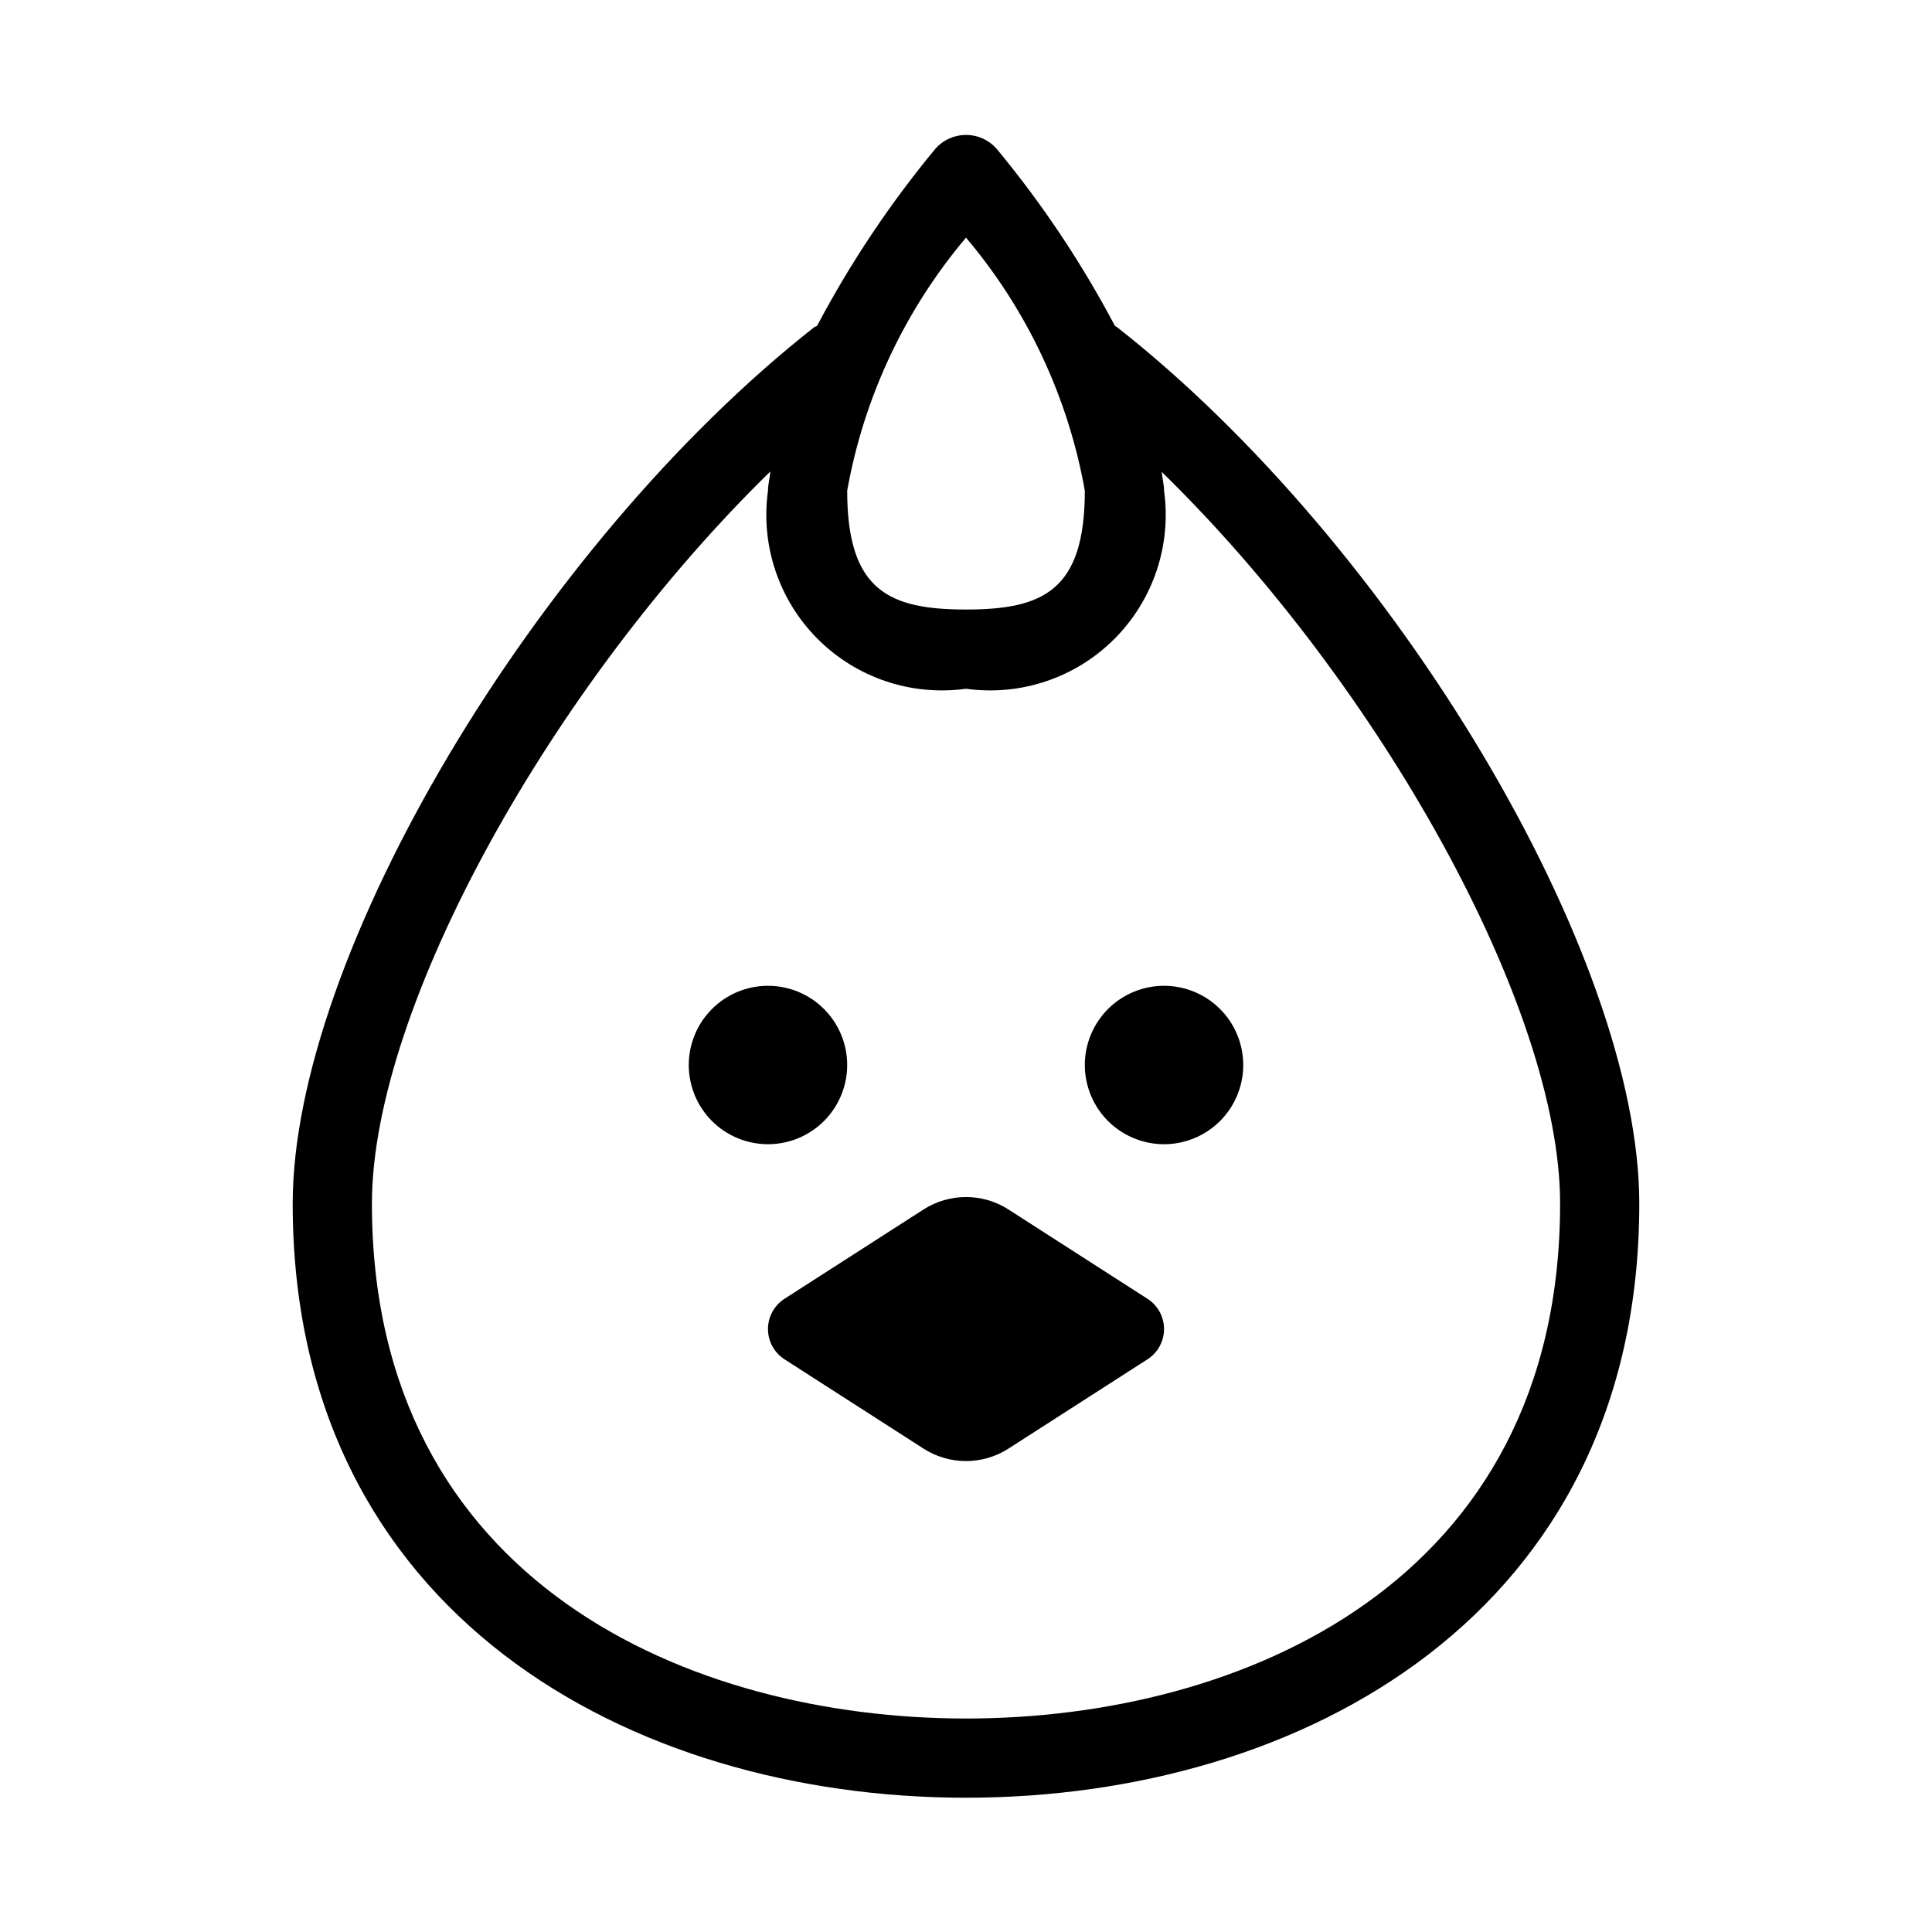
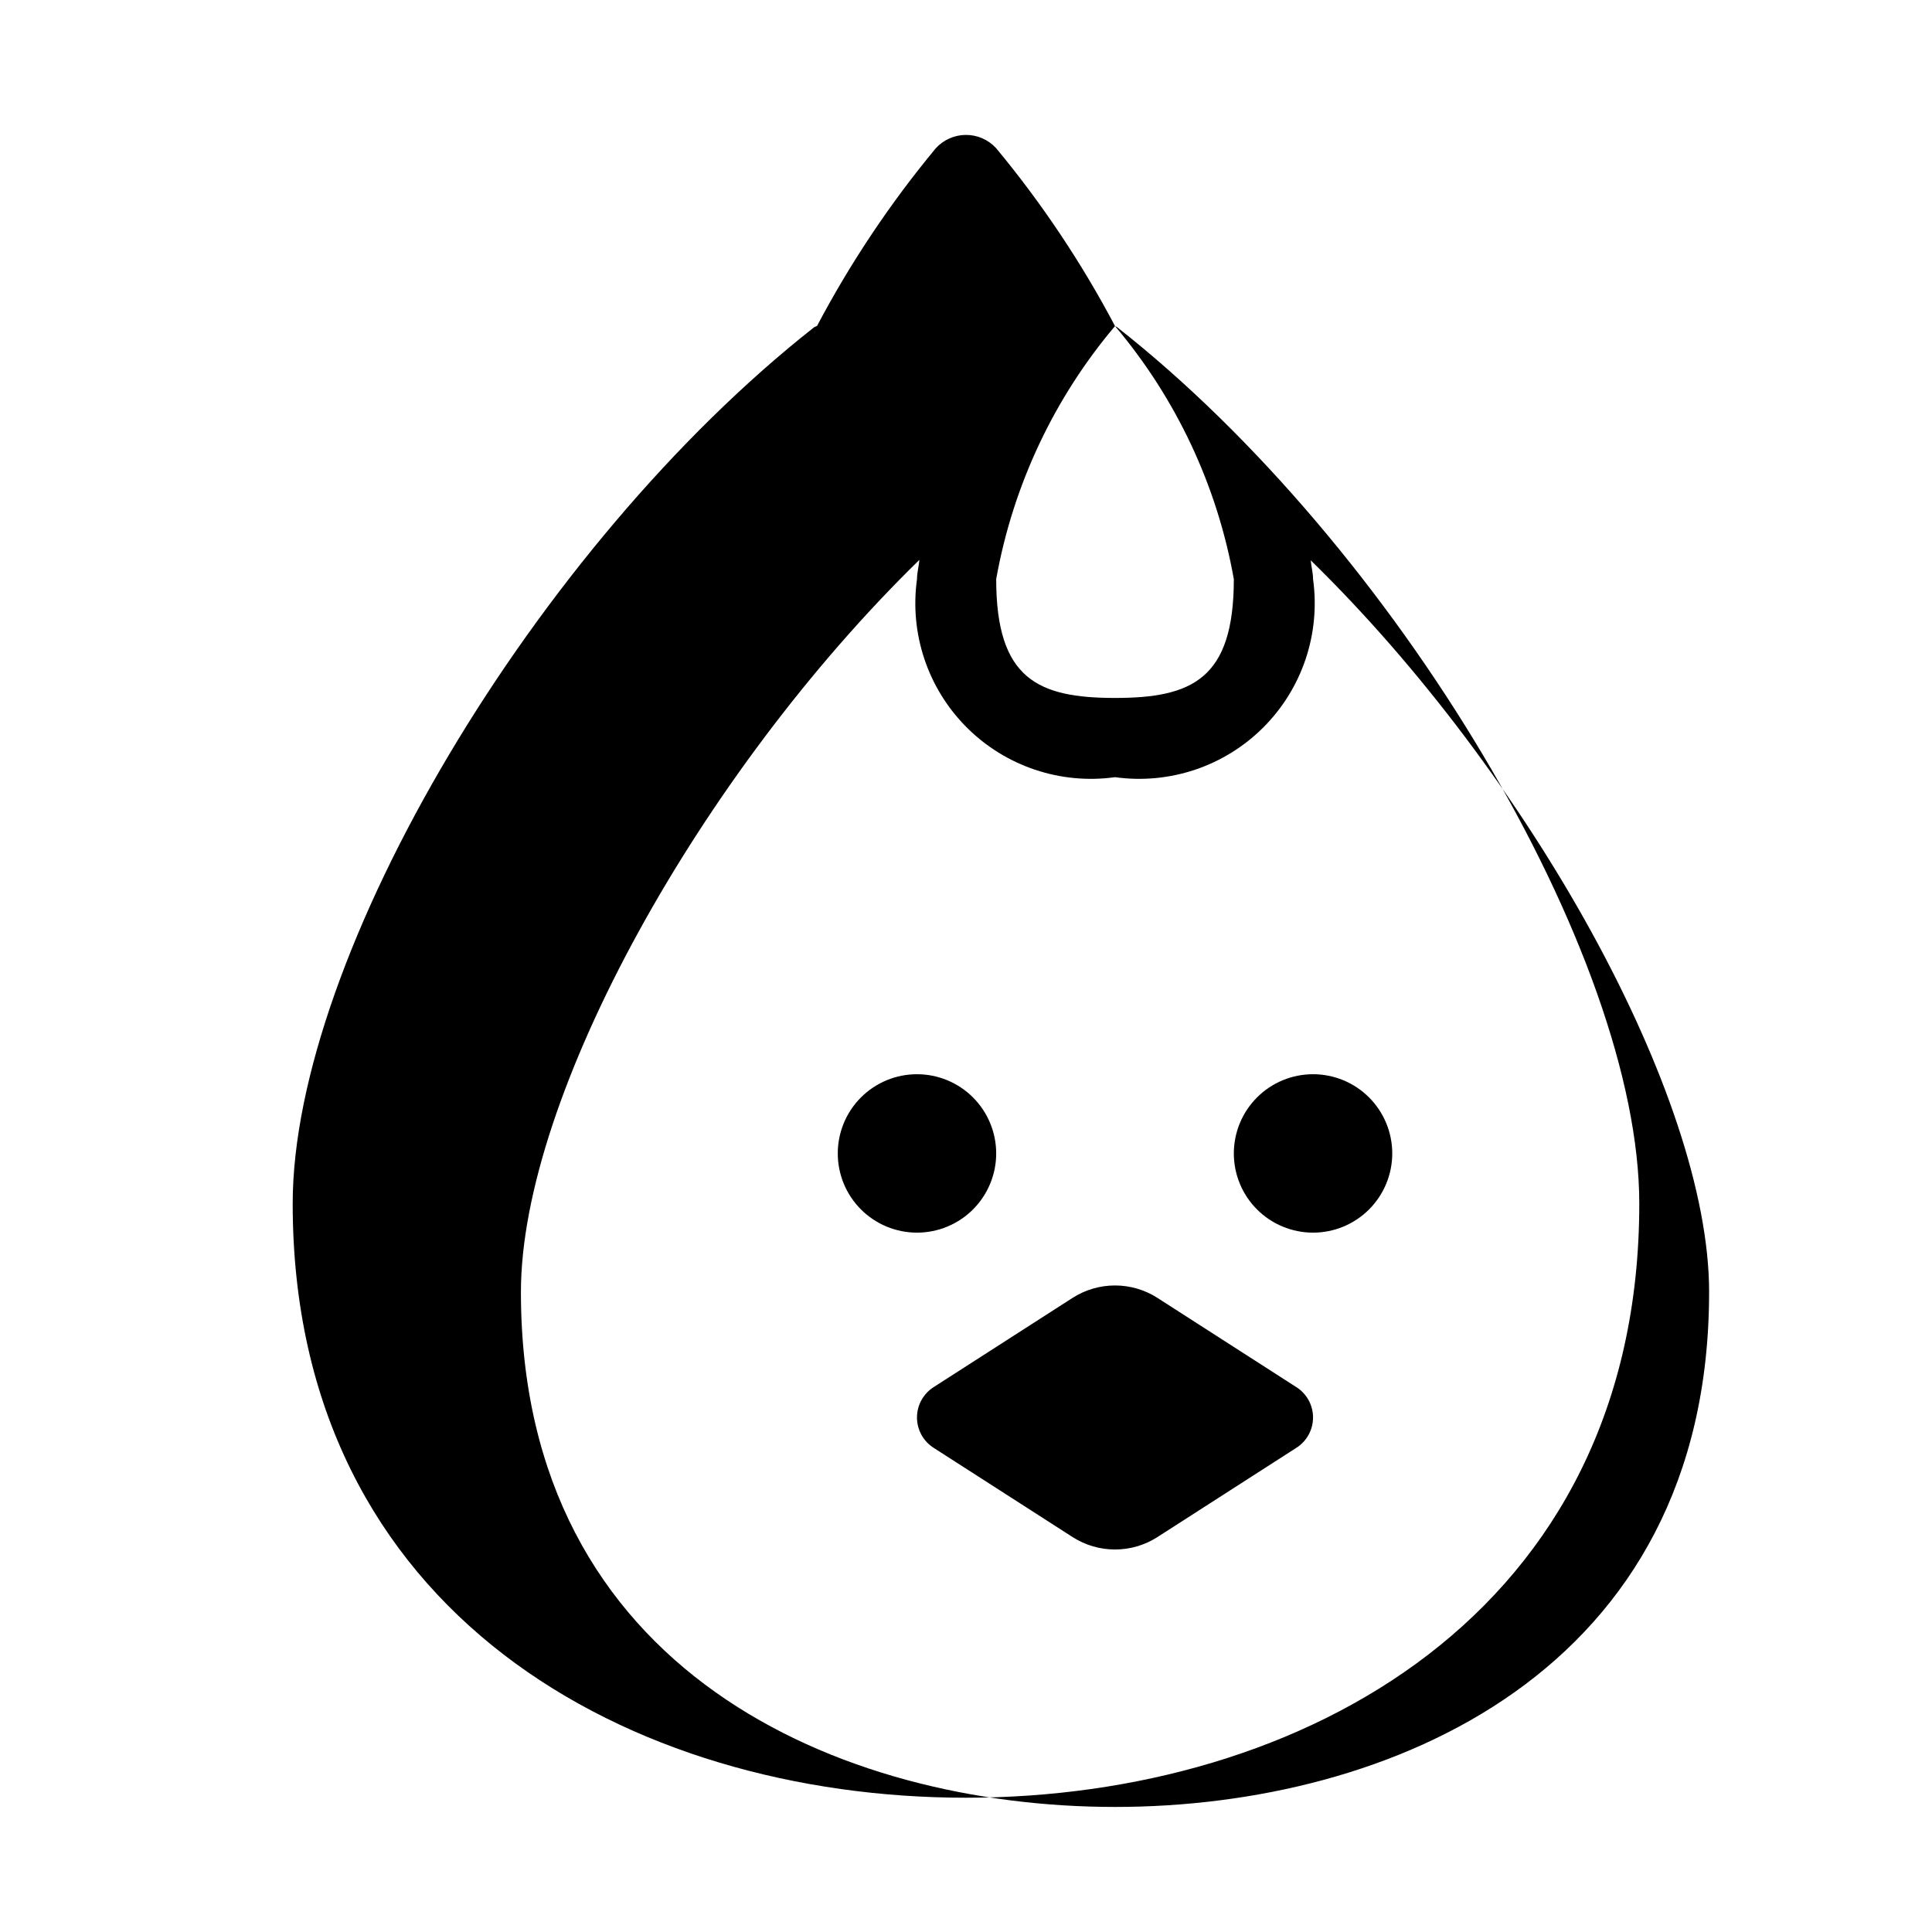
<svg xmlns="http://www.w3.org/2000/svg" fill="#000000" width="800px" height="800px" version="1.1" viewBox="144 144 512 512">
-   <path d="m439.49 230.41c-8.848-16.762-19.41-32.566-31.516-47.152-2.051-2.234-4.941-3.504-7.973-3.504-3.035 0-5.926 1.27-7.977 3.504-12.09 14.57-22.645 30.352-31.488 47.094-0.277 0.18-0.598 0.227-0.859 0.434-73.574 57.926-138.11 166.42-138.11 232.19 0 108.76 89.625 157.44 178.43 157.44 88.805 0 178.43-48.676 178.43-157.44 0-65.824-64.676-174.38-138.44-232.31-0.156-0.121-0.348-0.145-0.508-0.254zm-39.488-23.434c16.223 19.188 27.086 42.324 31.488 67.066 0 26.465-11.07 31.488-31.488 31.488s-31.488-5.023-31.488-31.488c4.414-24.734 15.277-47.867 31.488-67.066zm157.44 256c0 100.71-84.809 136.45-157.44 136.45-72.629-0.004-157.44-35.734-157.44-136.45 0-52.051 47.824-137.65 105.6-194.04-0.156 1.691-0.637 3.457-0.637 5.109-2.008 14.441 2.871 28.988 13.18 39.297 10.309 10.312 24.859 15.191 39.301 13.184 14.441 2.008 28.988-2.871 39.297-13.184 10.312-10.309 15.191-24.855 13.184-39.297 0-1.613-0.473-3.34-0.621-4.992 57.781 56.414 105.58 141.9 105.58 193.92zm-109.46 25.145v-0.004c2.797 1.742 4.5 4.801 4.5 8.094 0 3.297-1.703 6.356-4.5 8.094l-36.781 23.625c-3.344 2.137-7.231 3.269-11.199 3.269s-7.856-1.133-11.203-3.269l-36.781-23.625c-2.797-1.738-4.496-4.797-4.496-8.094 0-3.293 1.699-6.352 4.496-8.094l36.781-23.625c3.348-2.133 7.234-3.266 11.203-3.266s7.856 1.133 11.199 3.266zm4.5-82.875c5.566 0 10.906 2.211 14.844 6.148 3.934 3.938 6.148 9.277 6.148 14.844 0 5.566-2.215 10.906-6.148 14.844-3.938 3.938-9.277 6.148-14.844 6.148-5.57 0-10.91-2.211-14.844-6.148-3.938-3.938-6.148-9.277-6.148-14.844 0-5.566 2.211-10.906 6.148-14.844 3.934-3.938 9.273-6.148 14.844-6.148zm-104.96 41.984c-5.57 0-10.906-2.211-14.844-6.148s-6.148-9.277-6.148-14.844c0-5.566 2.211-10.906 6.148-14.844s9.273-6.148 14.844-6.148c5.566 0 10.906 2.211 14.844 6.148 3.934 3.938 6.148 9.277 6.148 14.844 0 5.566-2.215 10.906-6.148 14.844-3.938 3.938-9.277 6.148-14.844 6.148z" />
+   <path d="m439.49 230.41c-8.848-16.762-19.41-32.566-31.516-47.152-2.051-2.234-4.941-3.504-7.973-3.504-3.035 0-5.926 1.27-7.977 3.504-12.09 14.57-22.645 30.352-31.488 47.094-0.277 0.18-0.598 0.227-0.859 0.434-73.574 57.926-138.11 166.42-138.11 232.19 0 108.76 89.625 157.44 178.43 157.44 88.805 0 178.43-48.676 178.43-157.44 0-65.824-64.676-174.38-138.44-232.31-0.156-0.121-0.348-0.145-0.508-0.254zc16.223 19.188 27.086 42.324 31.488 67.066 0 26.465-11.07 31.488-31.488 31.488s-31.488-5.023-31.488-31.488c4.414-24.734 15.277-47.867 31.488-67.066zm157.44 256c0 100.71-84.809 136.45-157.44 136.45-72.629-0.004-157.44-35.734-157.44-136.45 0-52.051 47.824-137.65 105.6-194.04-0.156 1.691-0.637 3.457-0.637 5.109-2.008 14.441 2.871 28.988 13.18 39.297 10.309 10.312 24.859 15.191 39.301 13.184 14.441 2.008 28.988-2.871 39.297-13.184 10.312-10.309 15.191-24.855 13.184-39.297 0-1.613-0.473-3.34-0.621-4.992 57.781 56.414 105.58 141.9 105.58 193.92zm-109.46 25.145v-0.004c2.797 1.742 4.5 4.801 4.5 8.094 0 3.297-1.703 6.356-4.5 8.094l-36.781 23.625c-3.344 2.137-7.231 3.269-11.199 3.269s-7.856-1.133-11.203-3.269l-36.781-23.625c-2.797-1.738-4.496-4.797-4.496-8.094 0-3.293 1.699-6.352 4.496-8.094l36.781-23.625c3.348-2.133 7.234-3.266 11.203-3.266s7.856 1.133 11.199 3.266zm4.5-82.875c5.566 0 10.906 2.211 14.844 6.148 3.934 3.938 6.148 9.277 6.148 14.844 0 5.566-2.215 10.906-6.148 14.844-3.938 3.938-9.277 6.148-14.844 6.148-5.57 0-10.91-2.211-14.844-6.148-3.938-3.938-6.148-9.277-6.148-14.844 0-5.566 2.211-10.906 6.148-14.844 3.934-3.938 9.273-6.148 14.844-6.148zm-104.96 41.984c-5.57 0-10.906-2.211-14.844-6.148s-6.148-9.277-6.148-14.844c0-5.566 2.211-10.906 6.148-14.844s9.273-6.148 14.844-6.148c5.566 0 10.906 2.211 14.844 6.148 3.934 3.938 6.148 9.277 6.148 14.844 0 5.566-2.215 10.906-6.148 14.844-3.938 3.938-9.277 6.148-14.844 6.148z" />
</svg>